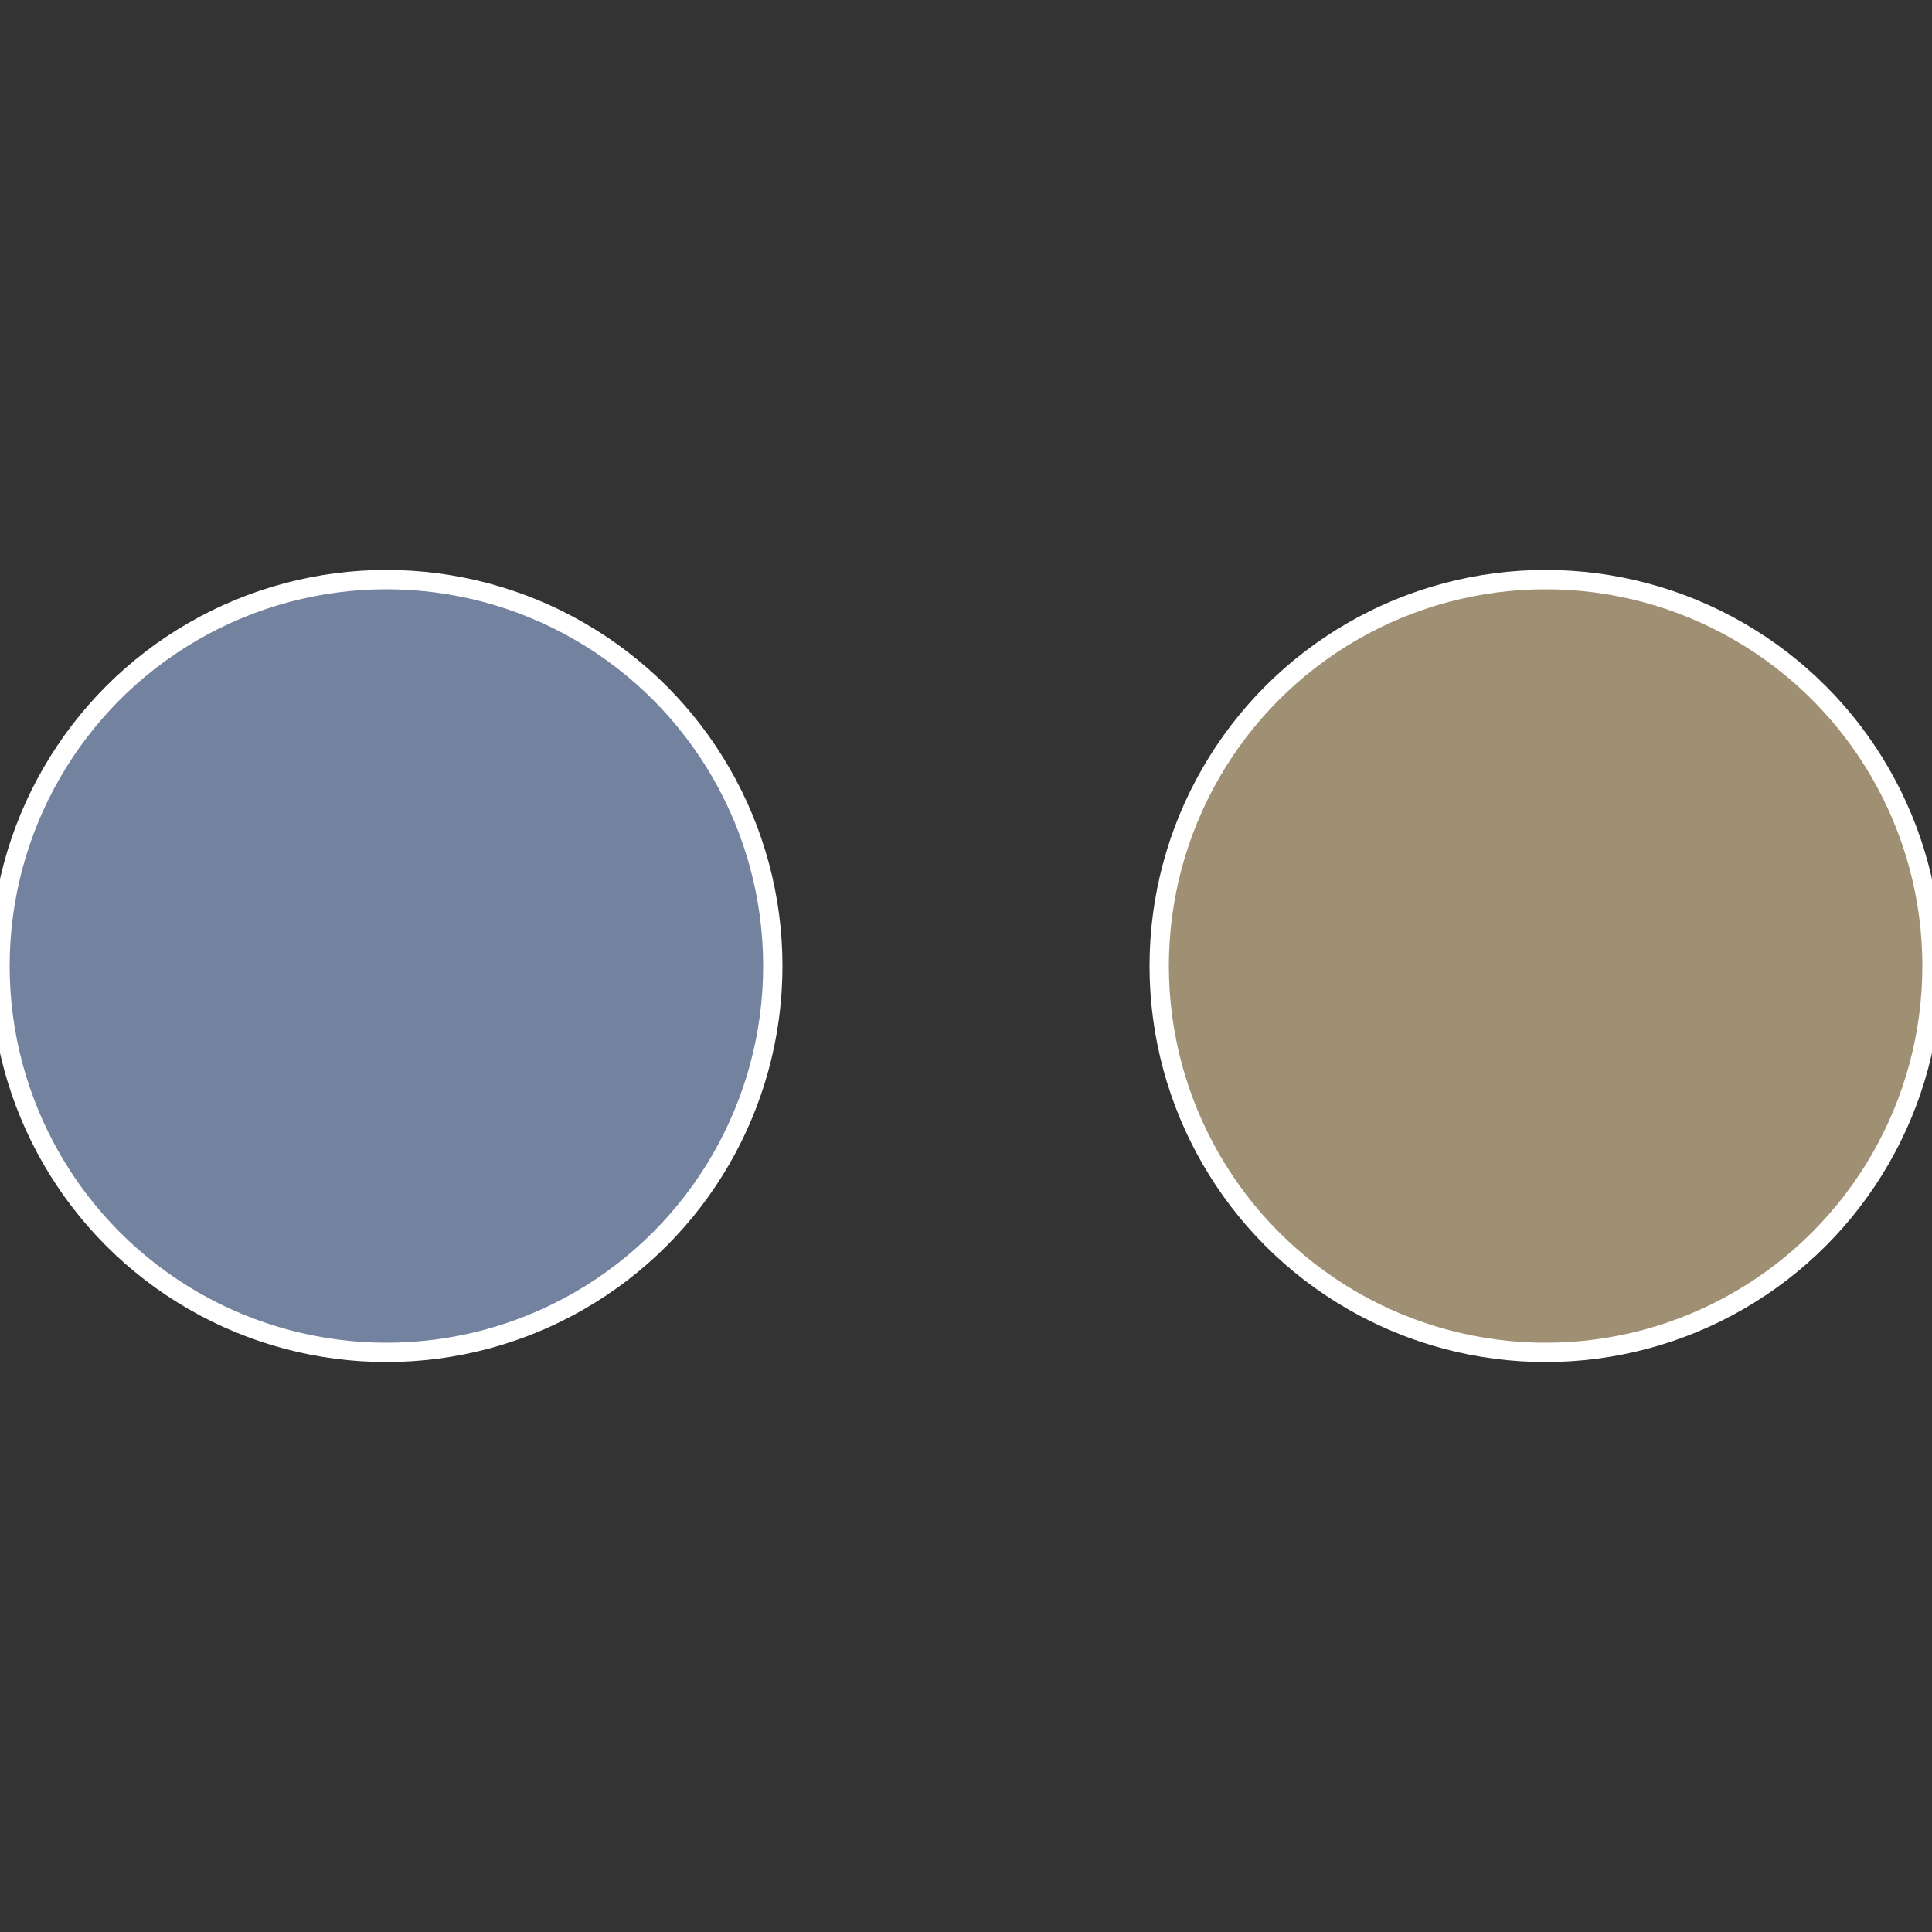
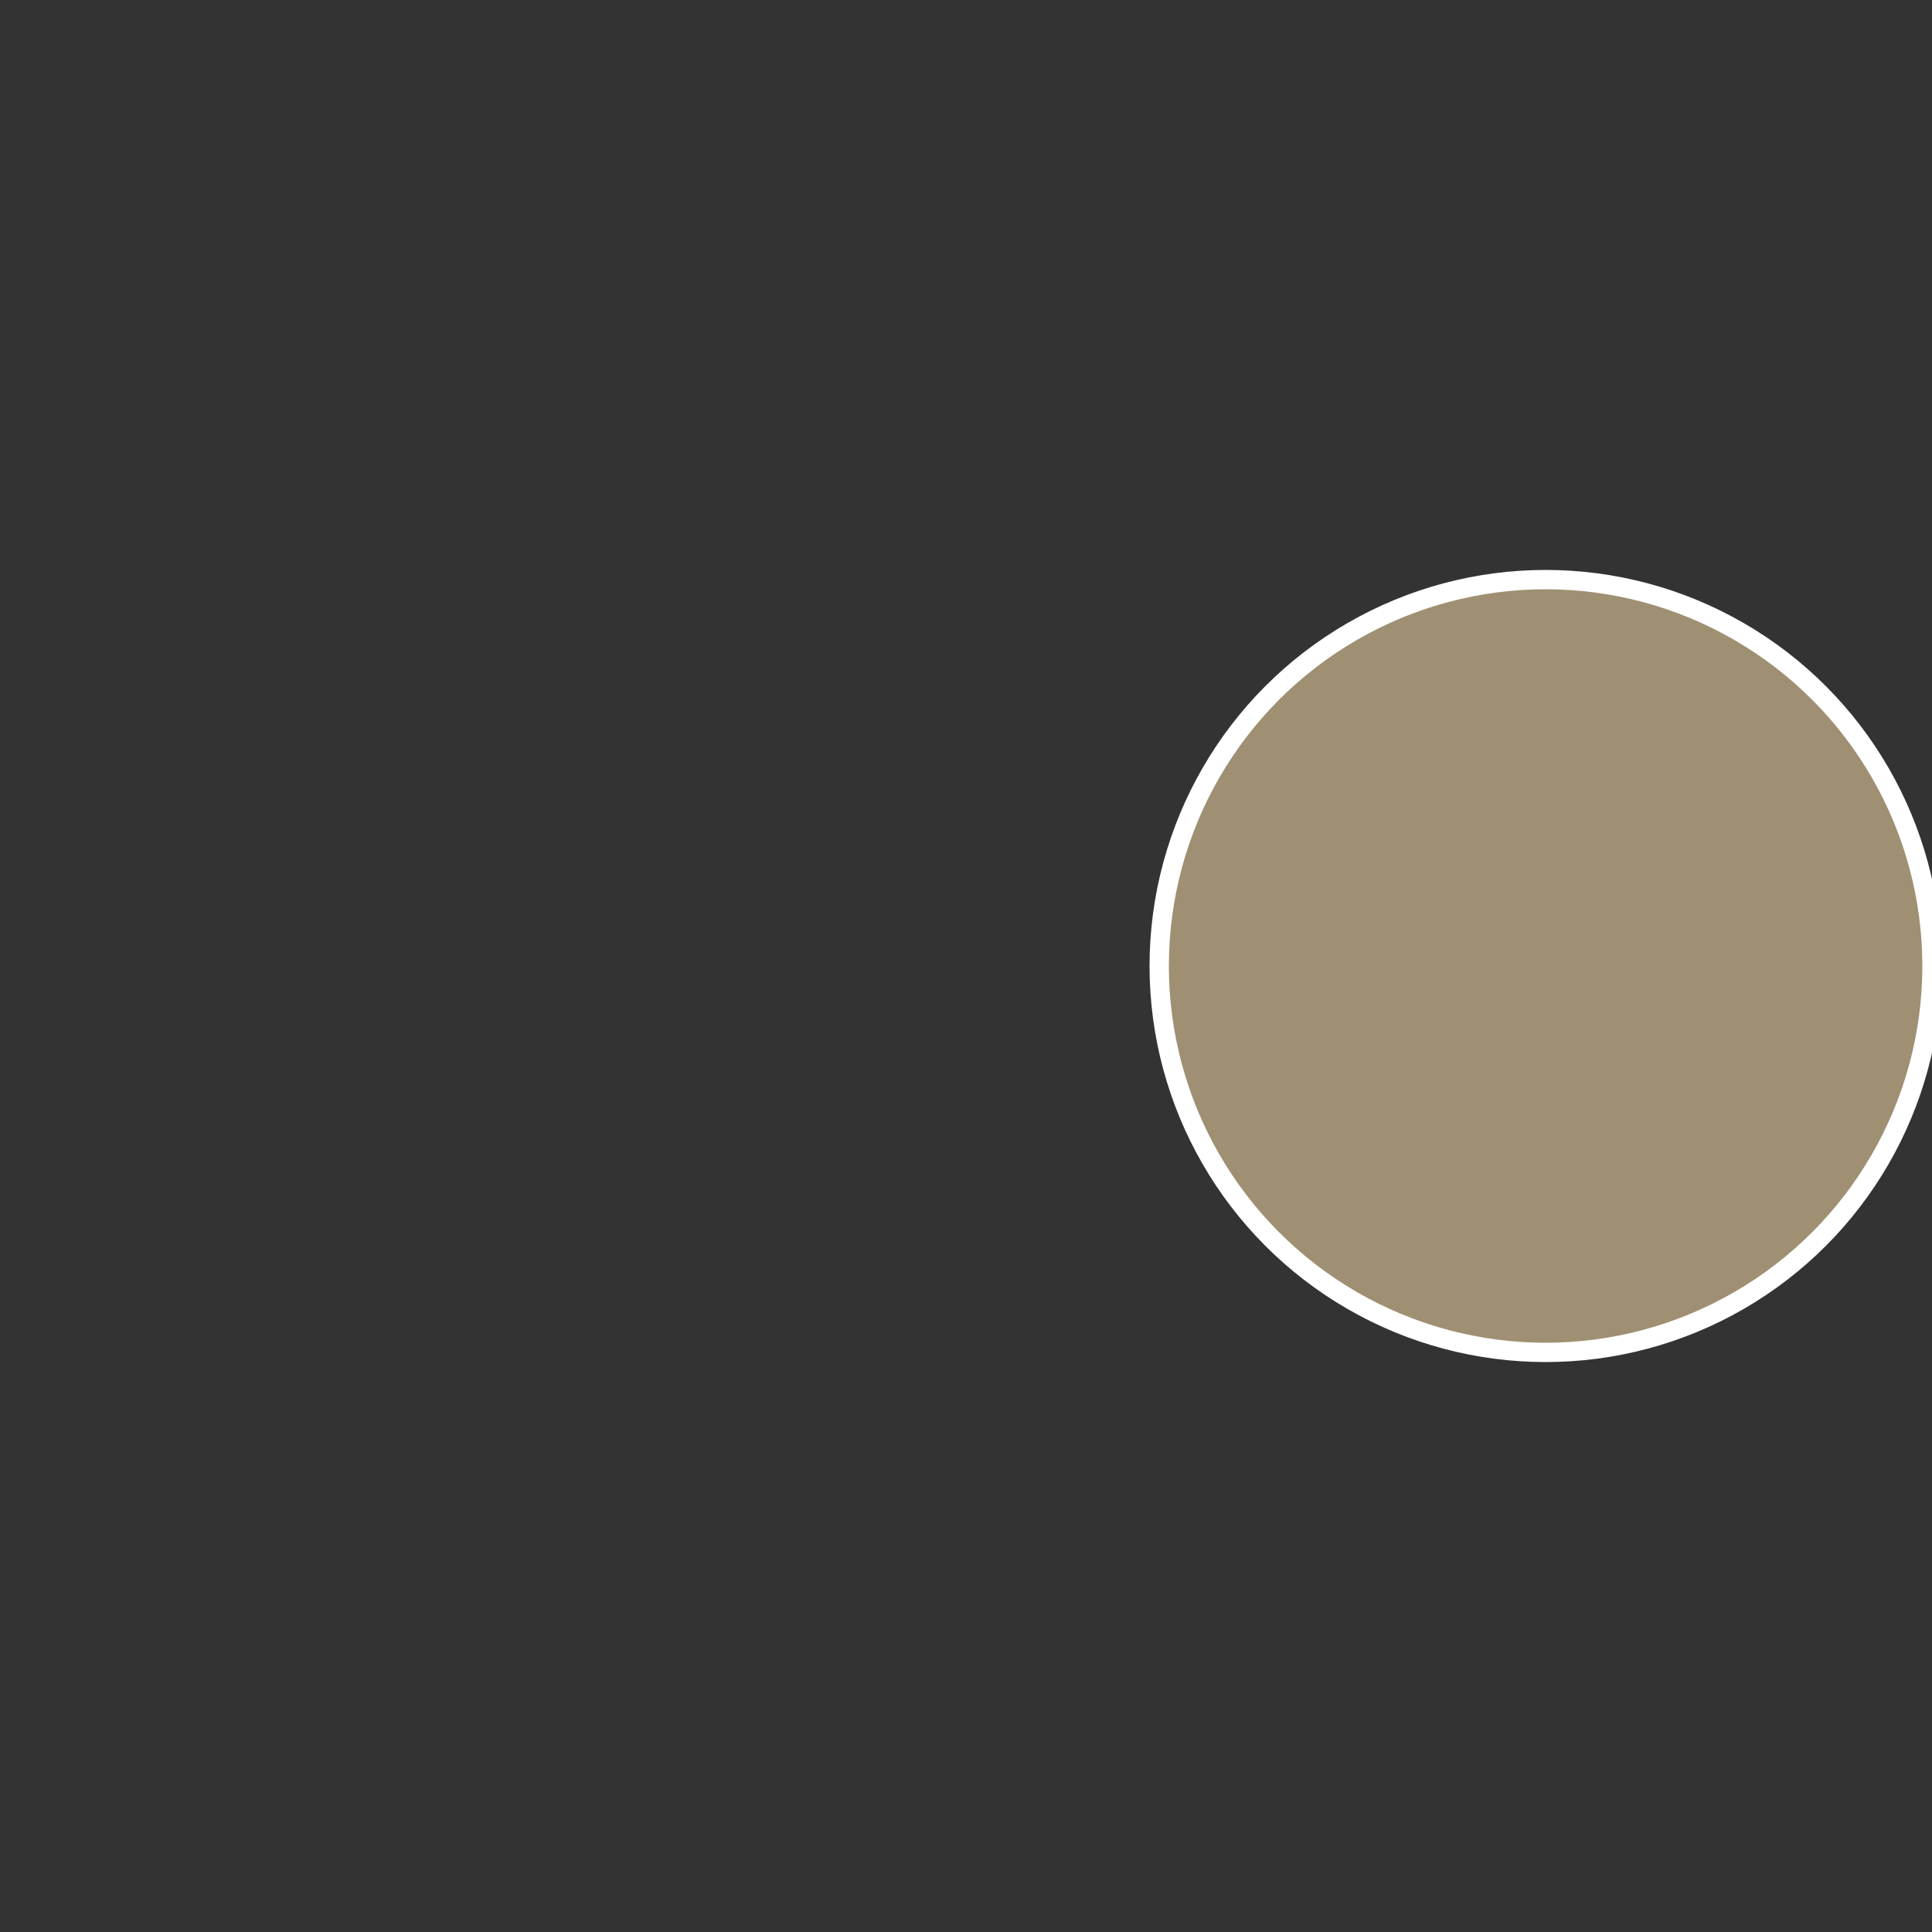
<svg xmlns="http://www.w3.org/2000/svg" width="500" height="500" viewBox="-1 -1 2 2">
  <rect x="-1" y="-1" width="2" height="2" fill="#333333" stroke="none" />
  <circle cx="0.6" cy="0" r="0.4" fill="#9f9073" stroke="#fff" stroke-width="1%" />
-   <circle cx="-0.6" cy="7.3478807948841E-17" r="0.4" fill="#73829f" stroke="#fff" stroke-width="1%" />
</svg>